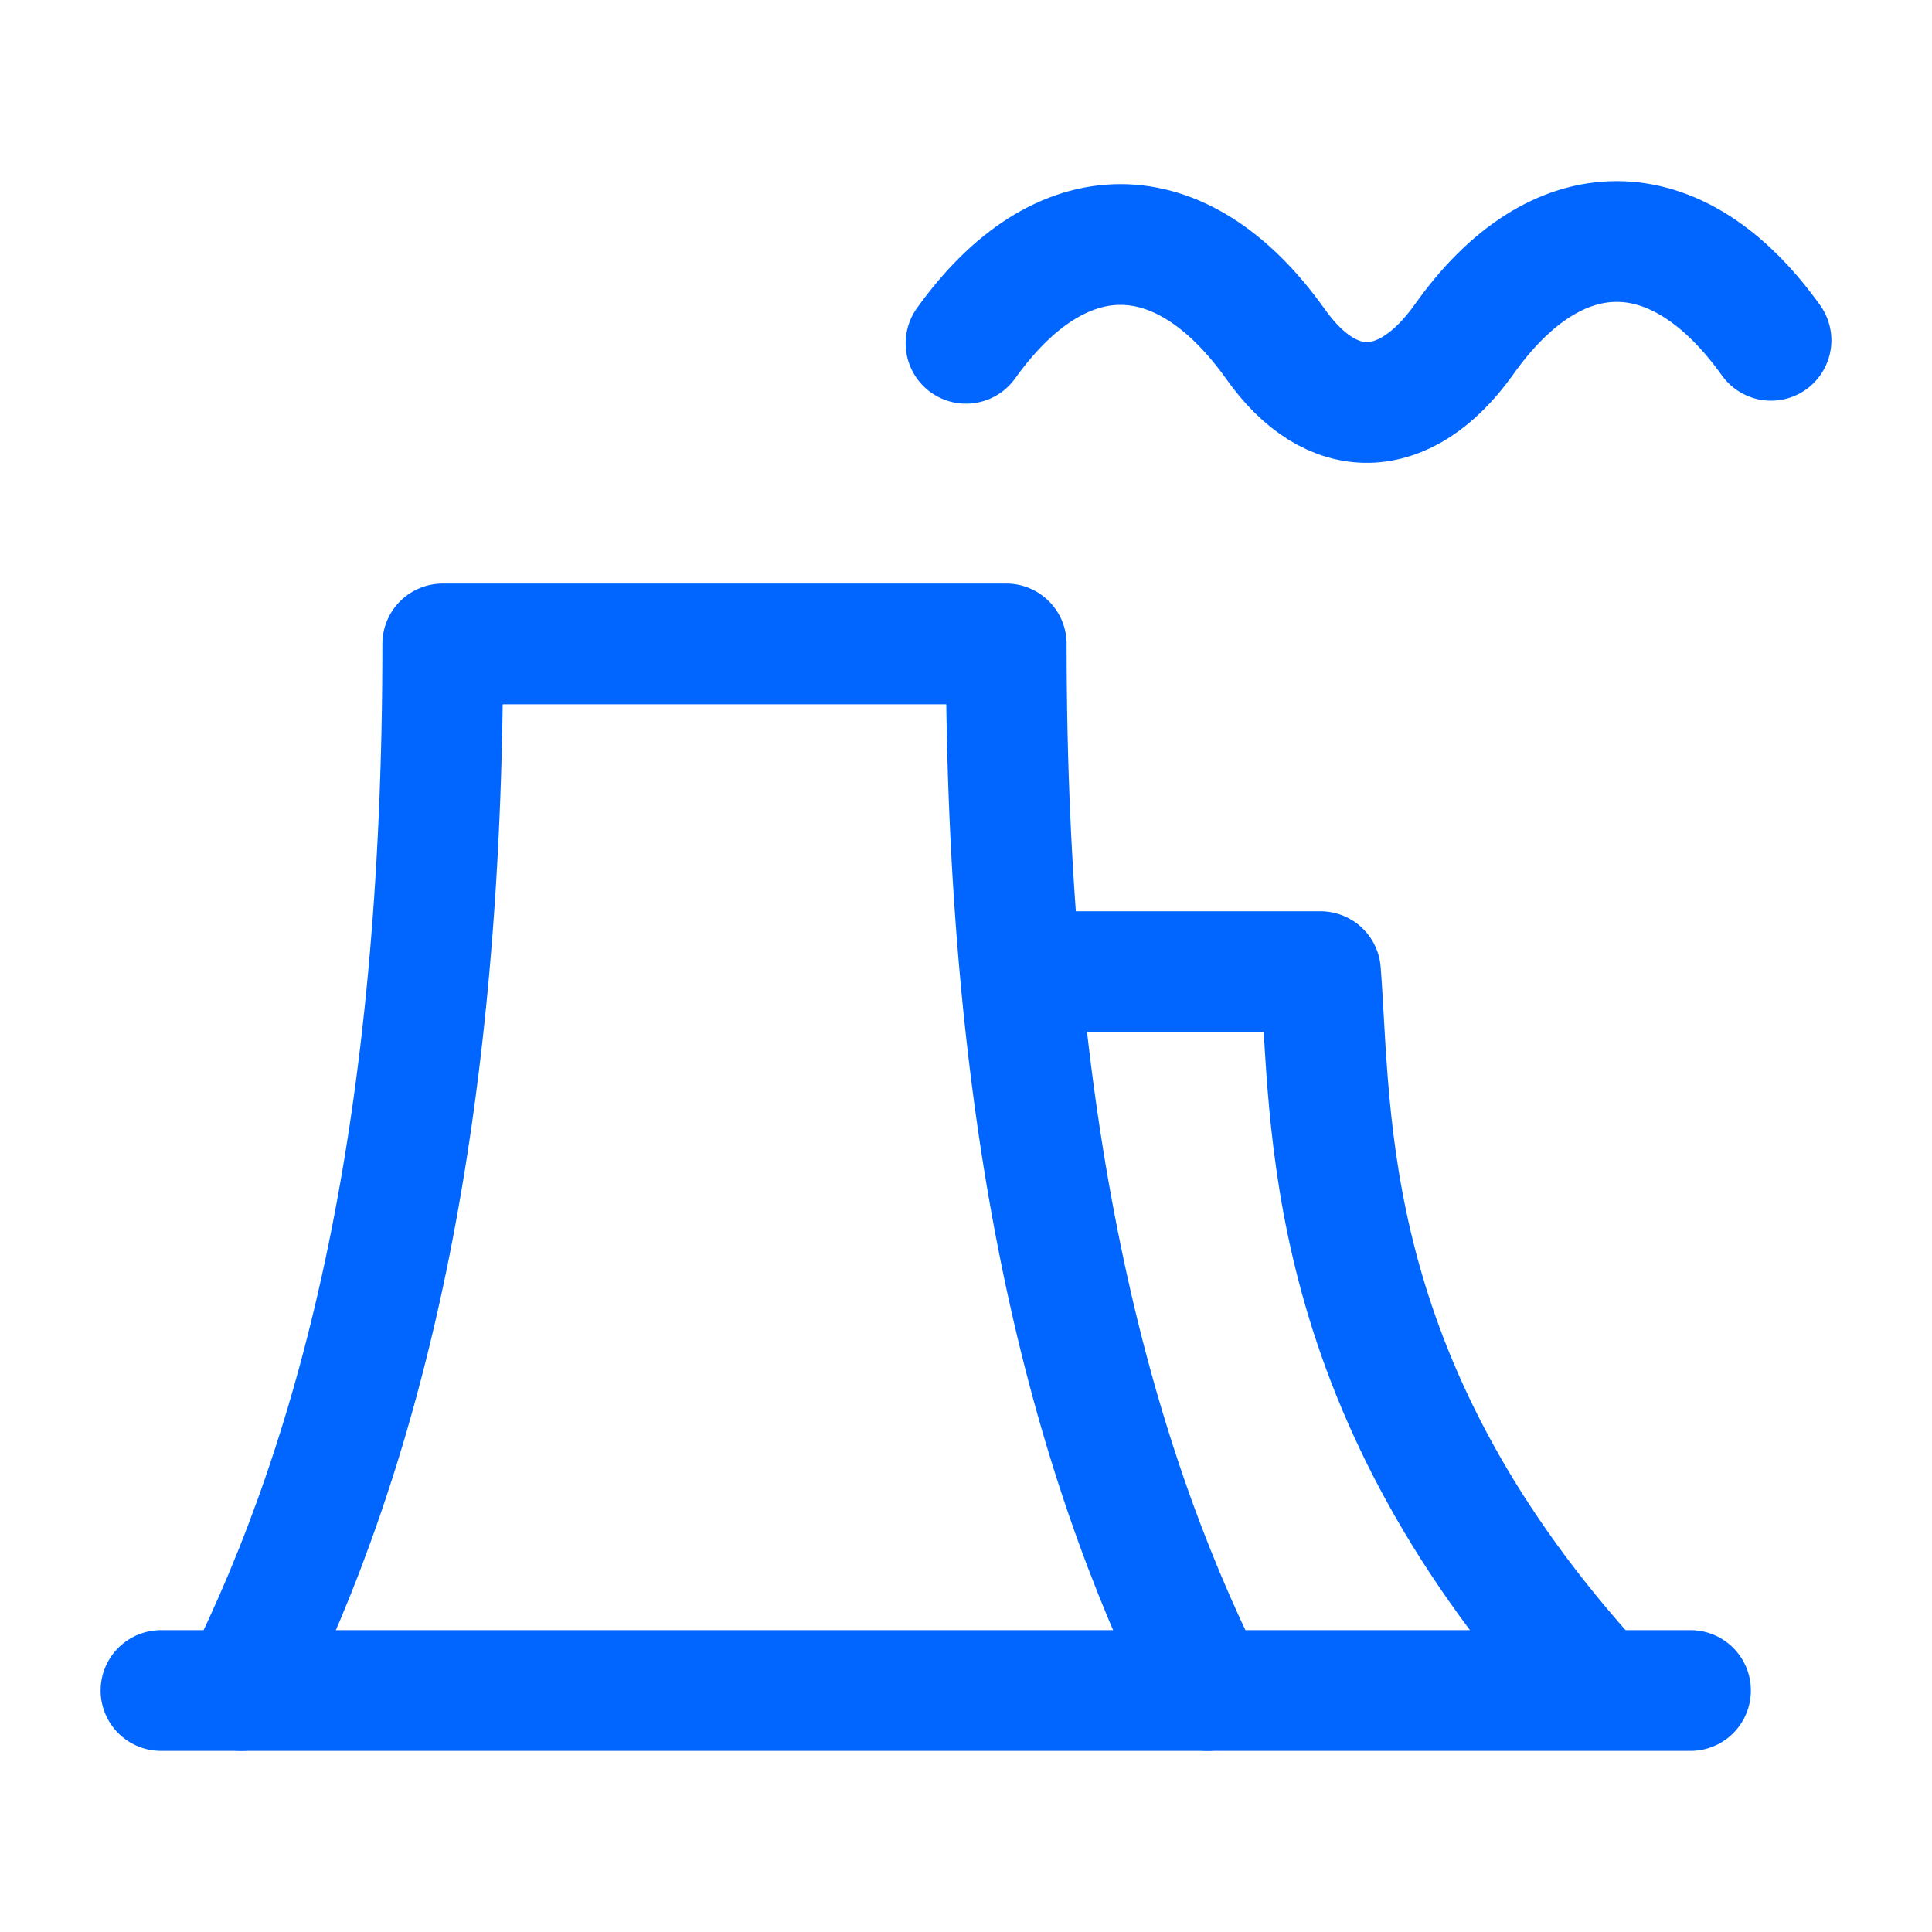
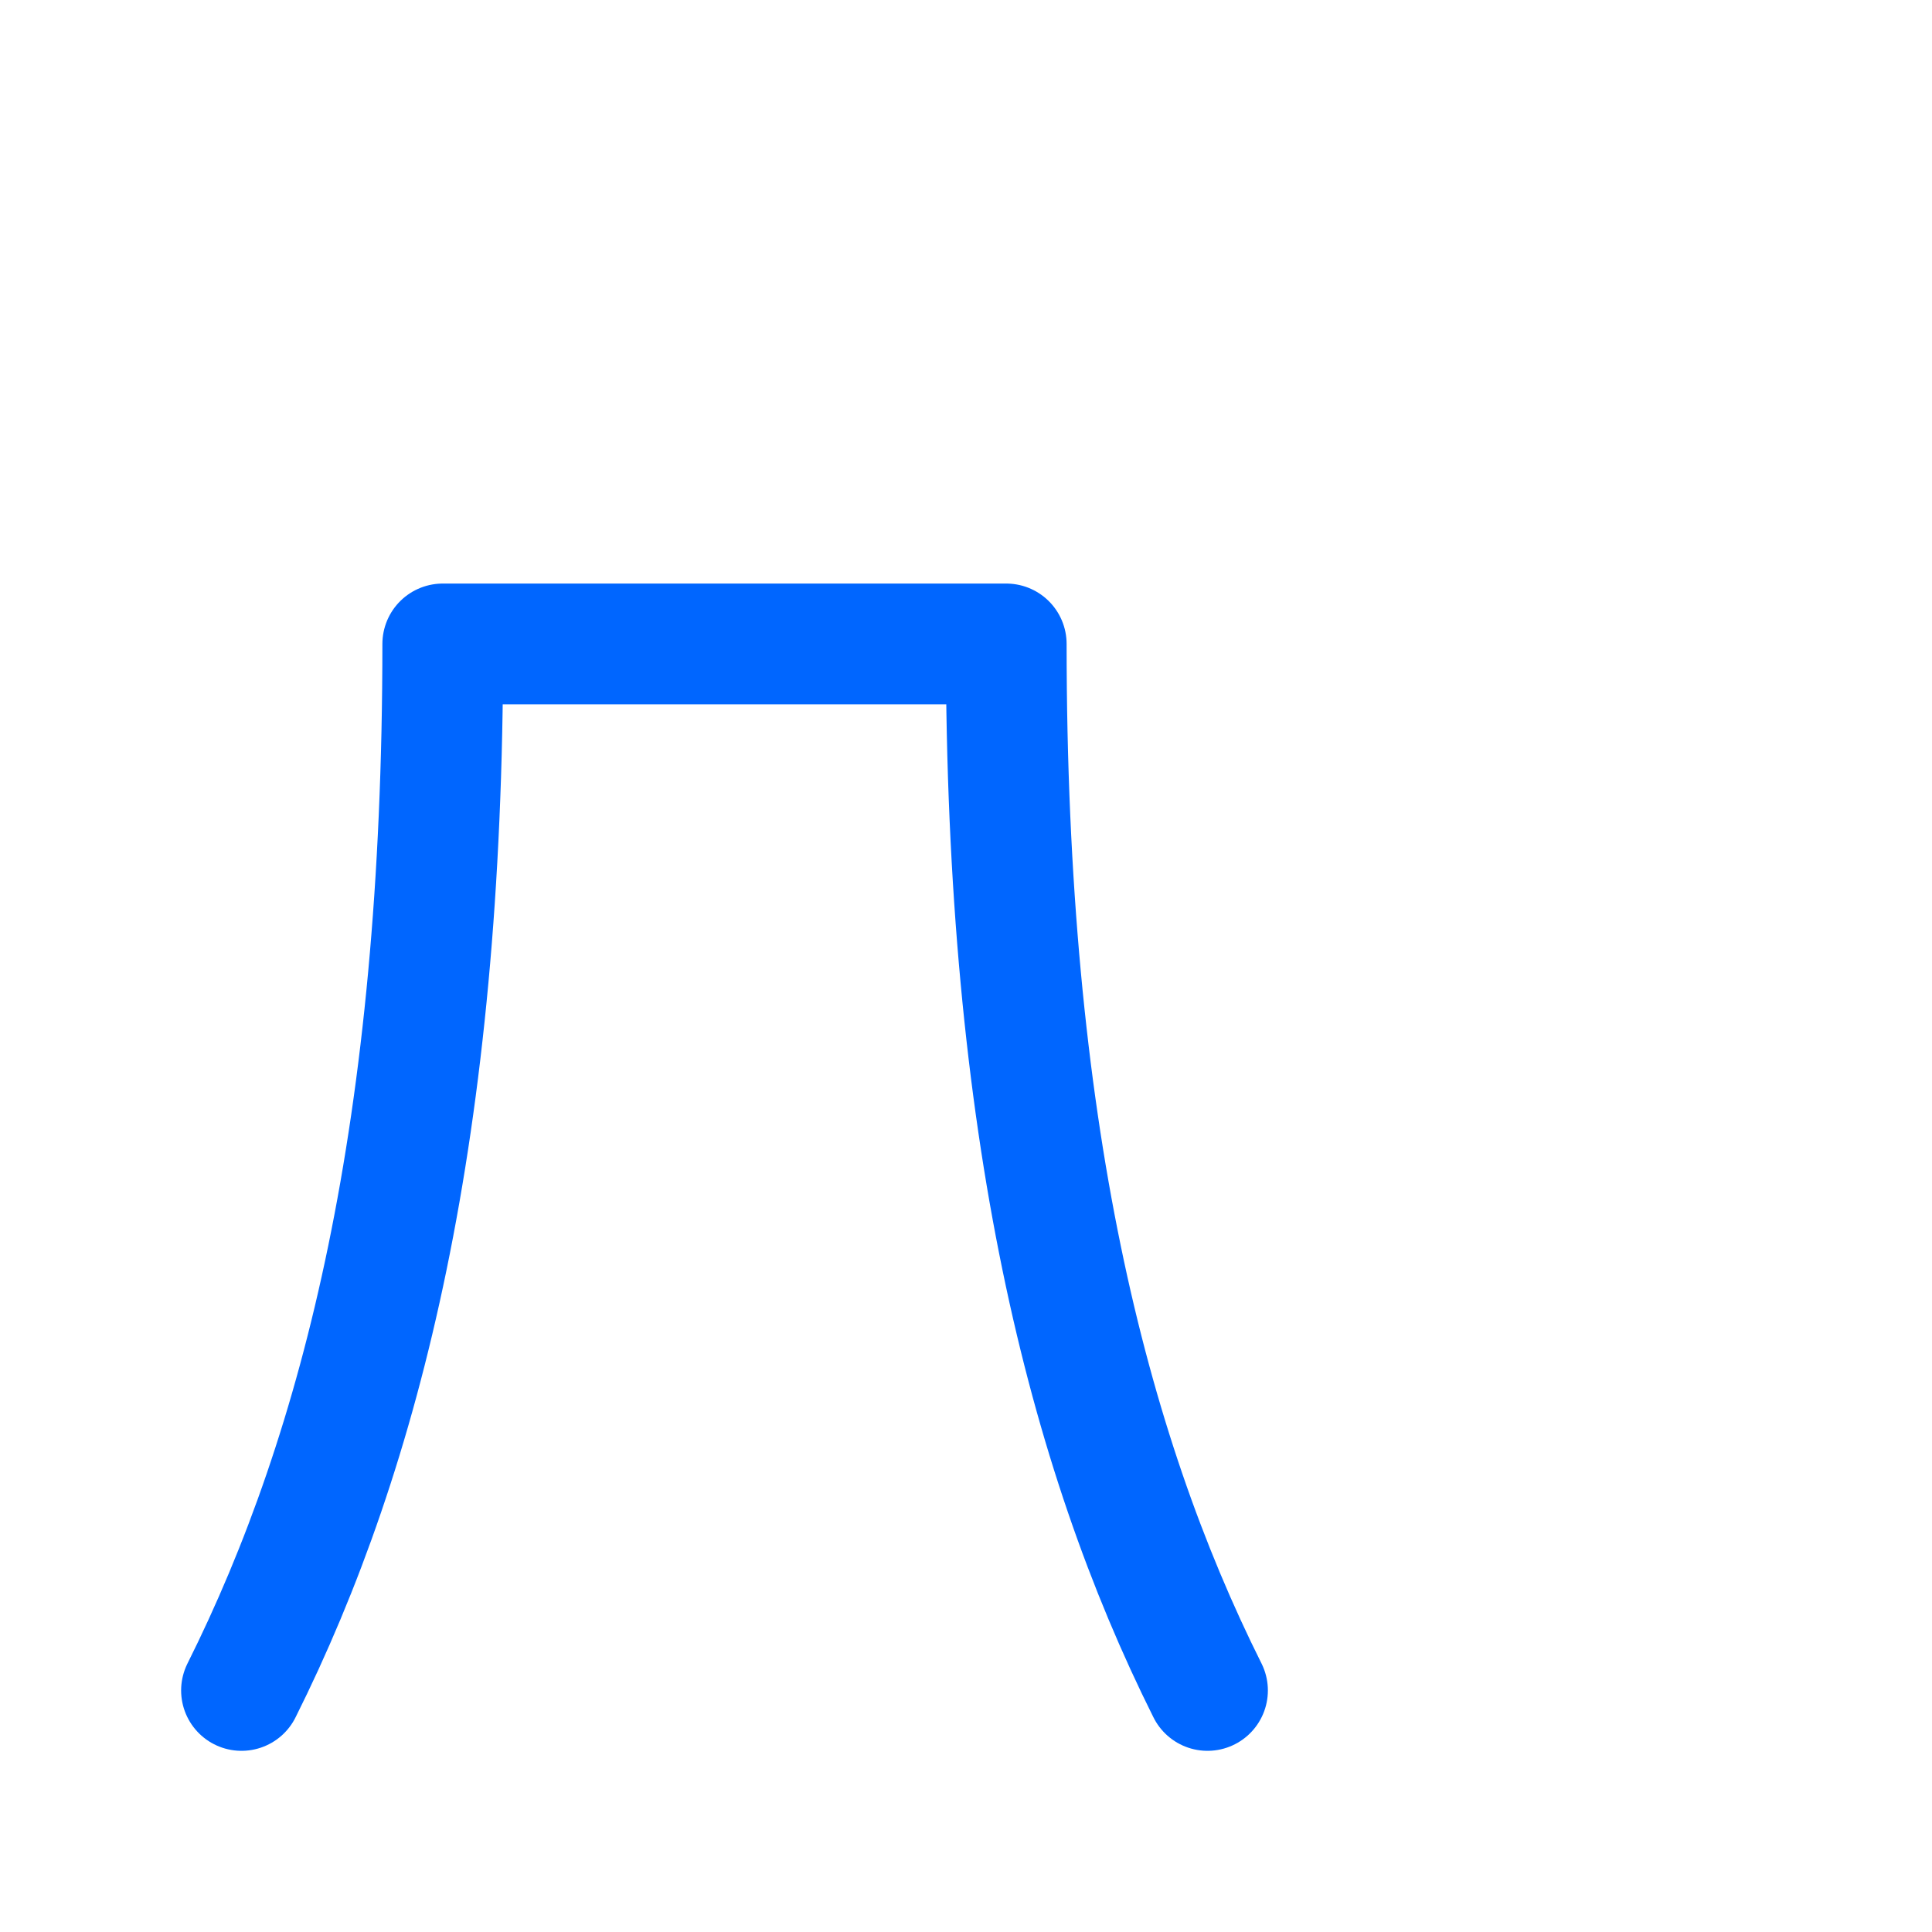
<svg xmlns="http://www.w3.org/2000/svg" width="40" height="40" viewBox="0 0 40 40" fill="none">
  <path d="M5 34.999C7.5 29.999 9.167 23.332 9.167 13.332H20.833C20.833 23.332 22.5 29.999 25 34.999" stroke="#0066FF" stroke-width="2.5" stroke-linecap="round" stroke-linejoin="round" />
-   <path d="M20 7.108C21.951 4.38 24.446 4.38 26.397 7.108C27.573 8.782 29.093 8.72 30.298 7.046C32.22 4.318 34.716 4.318 36.667 7.046" stroke="#0066FF" stroke-width="2.5" stroke-linecap="round" stroke-linejoin="round" />
-   <path d="M21.416 20.117H27.339C27.574 23.181 27.317 28.526 32.825 34.698" stroke="#0066FF" stroke-width="2.5" stroke-linecap="round" stroke-linejoin="round" />
-   <path d="M3.333 35H35" stroke="#0066FF" stroke-width="2.5" stroke-linecap="round" stroke-linejoin="round" />
</svg>